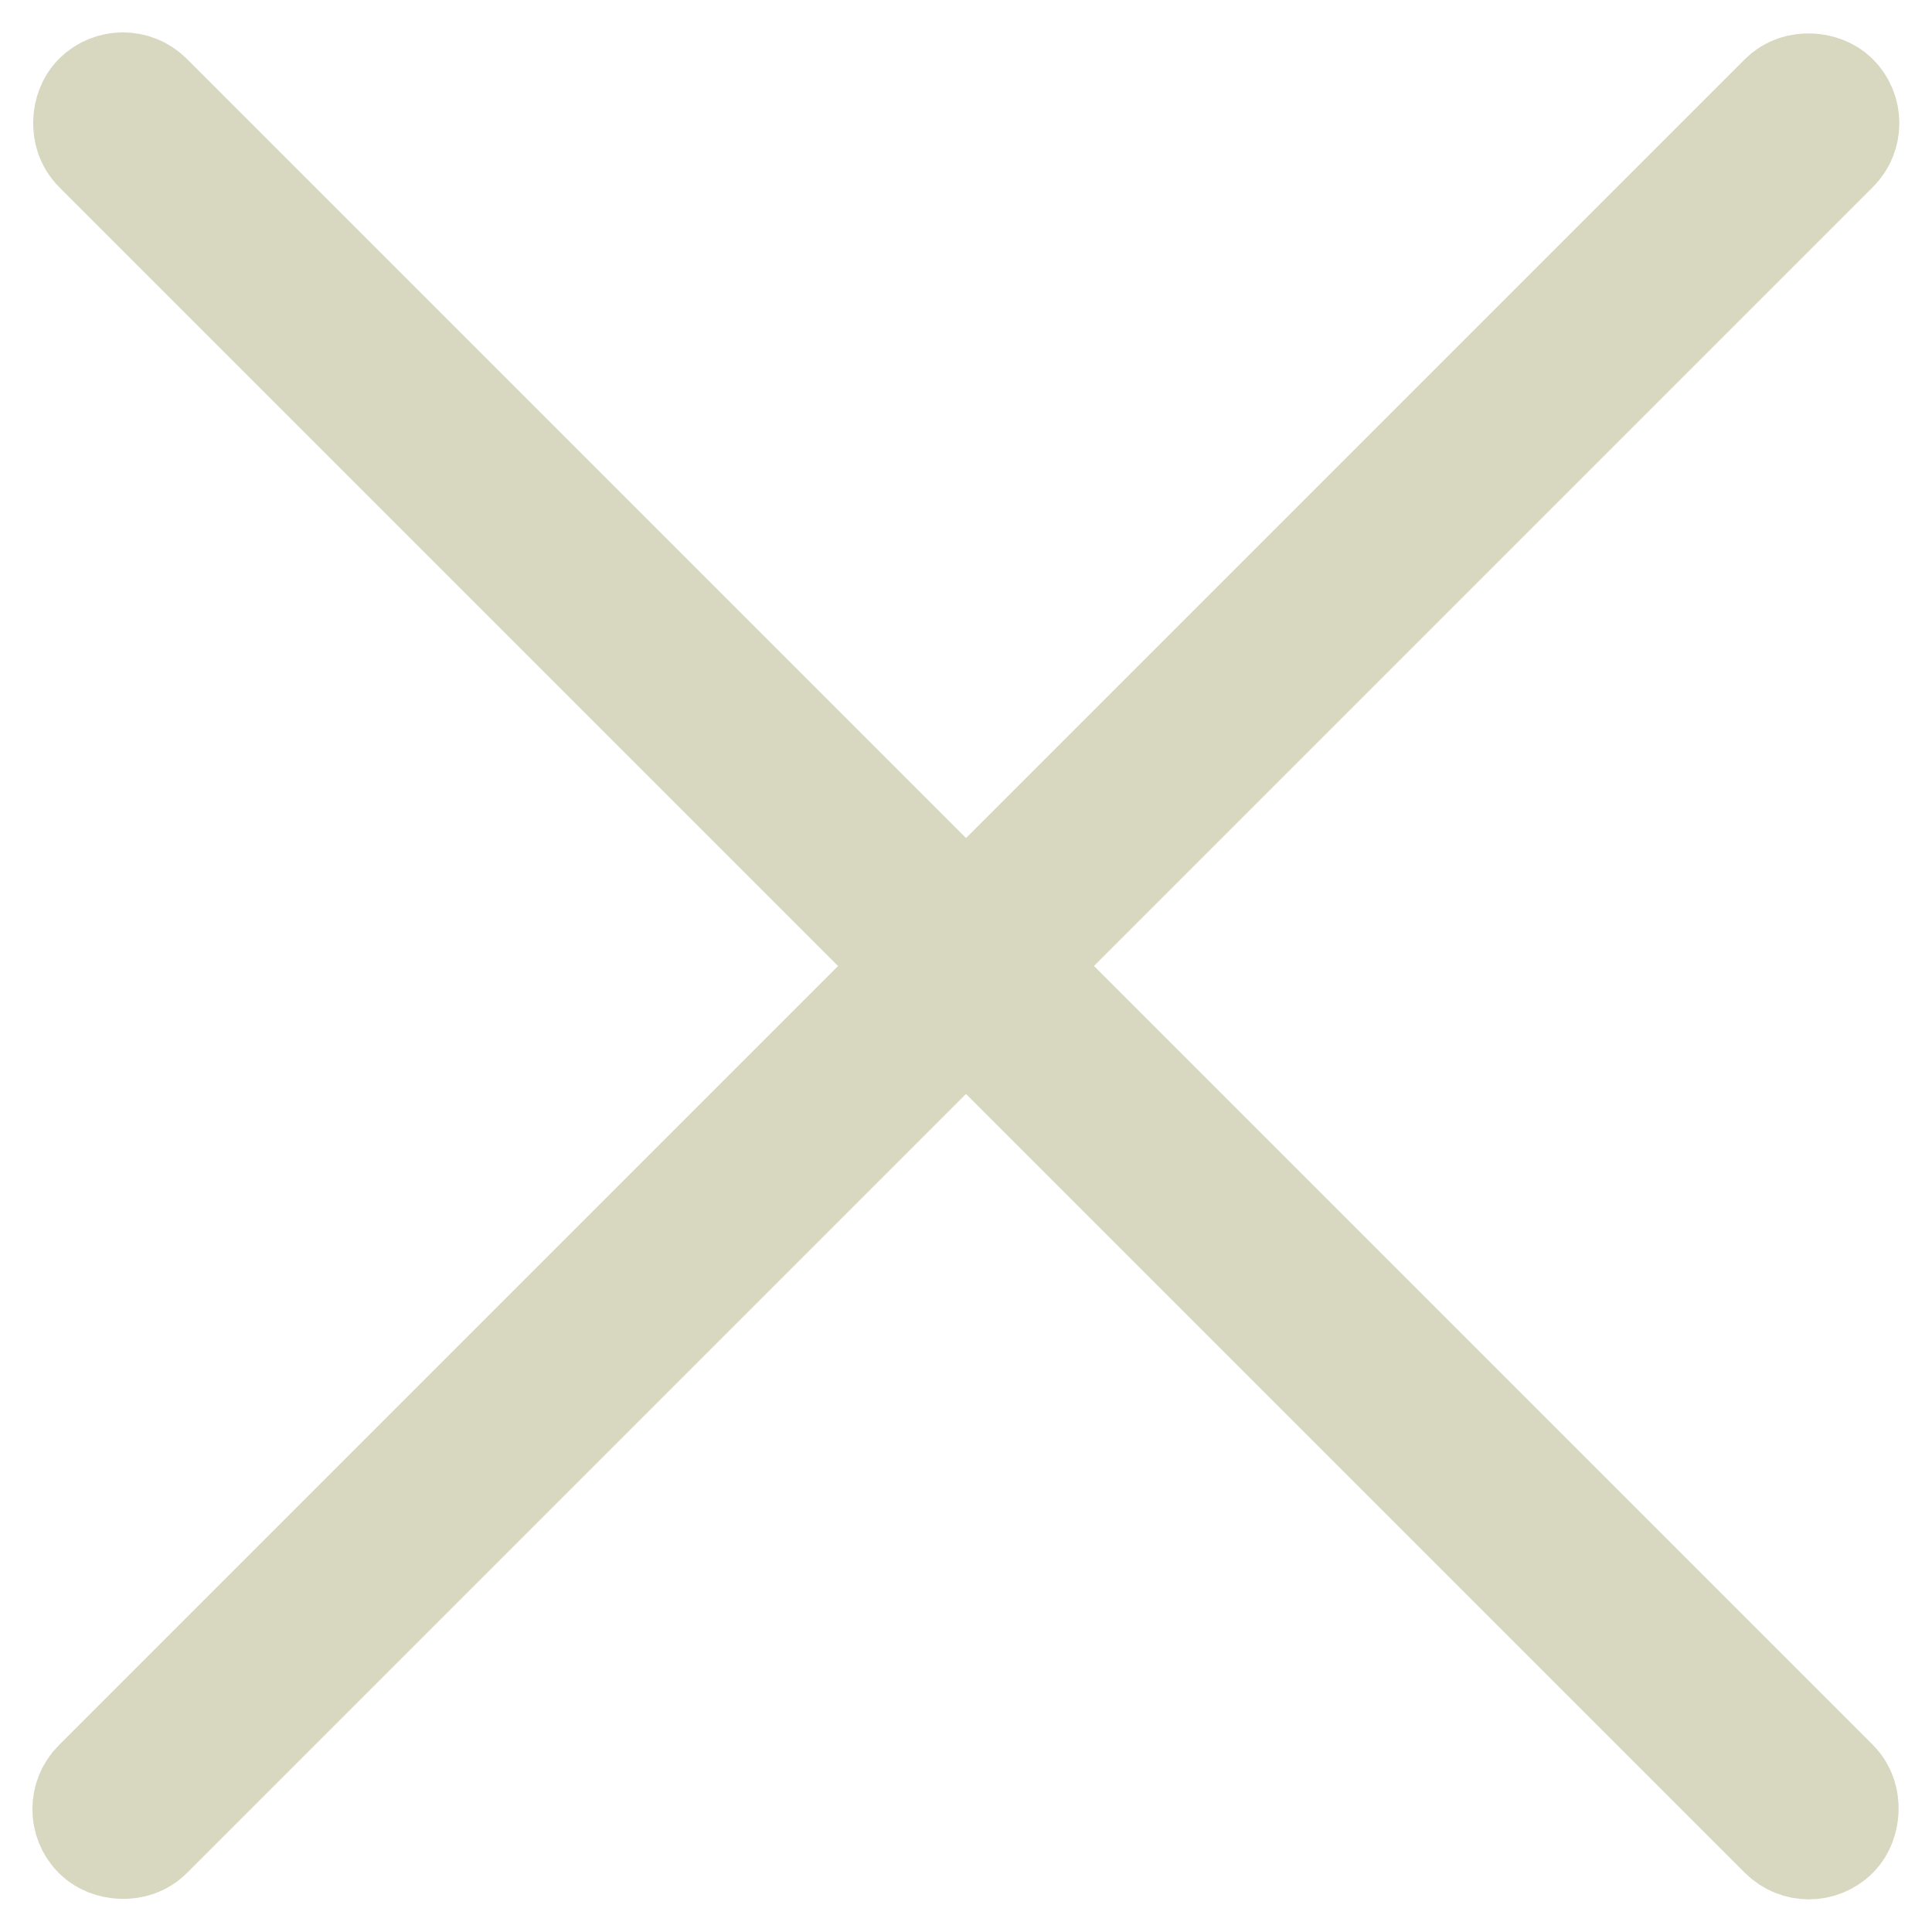
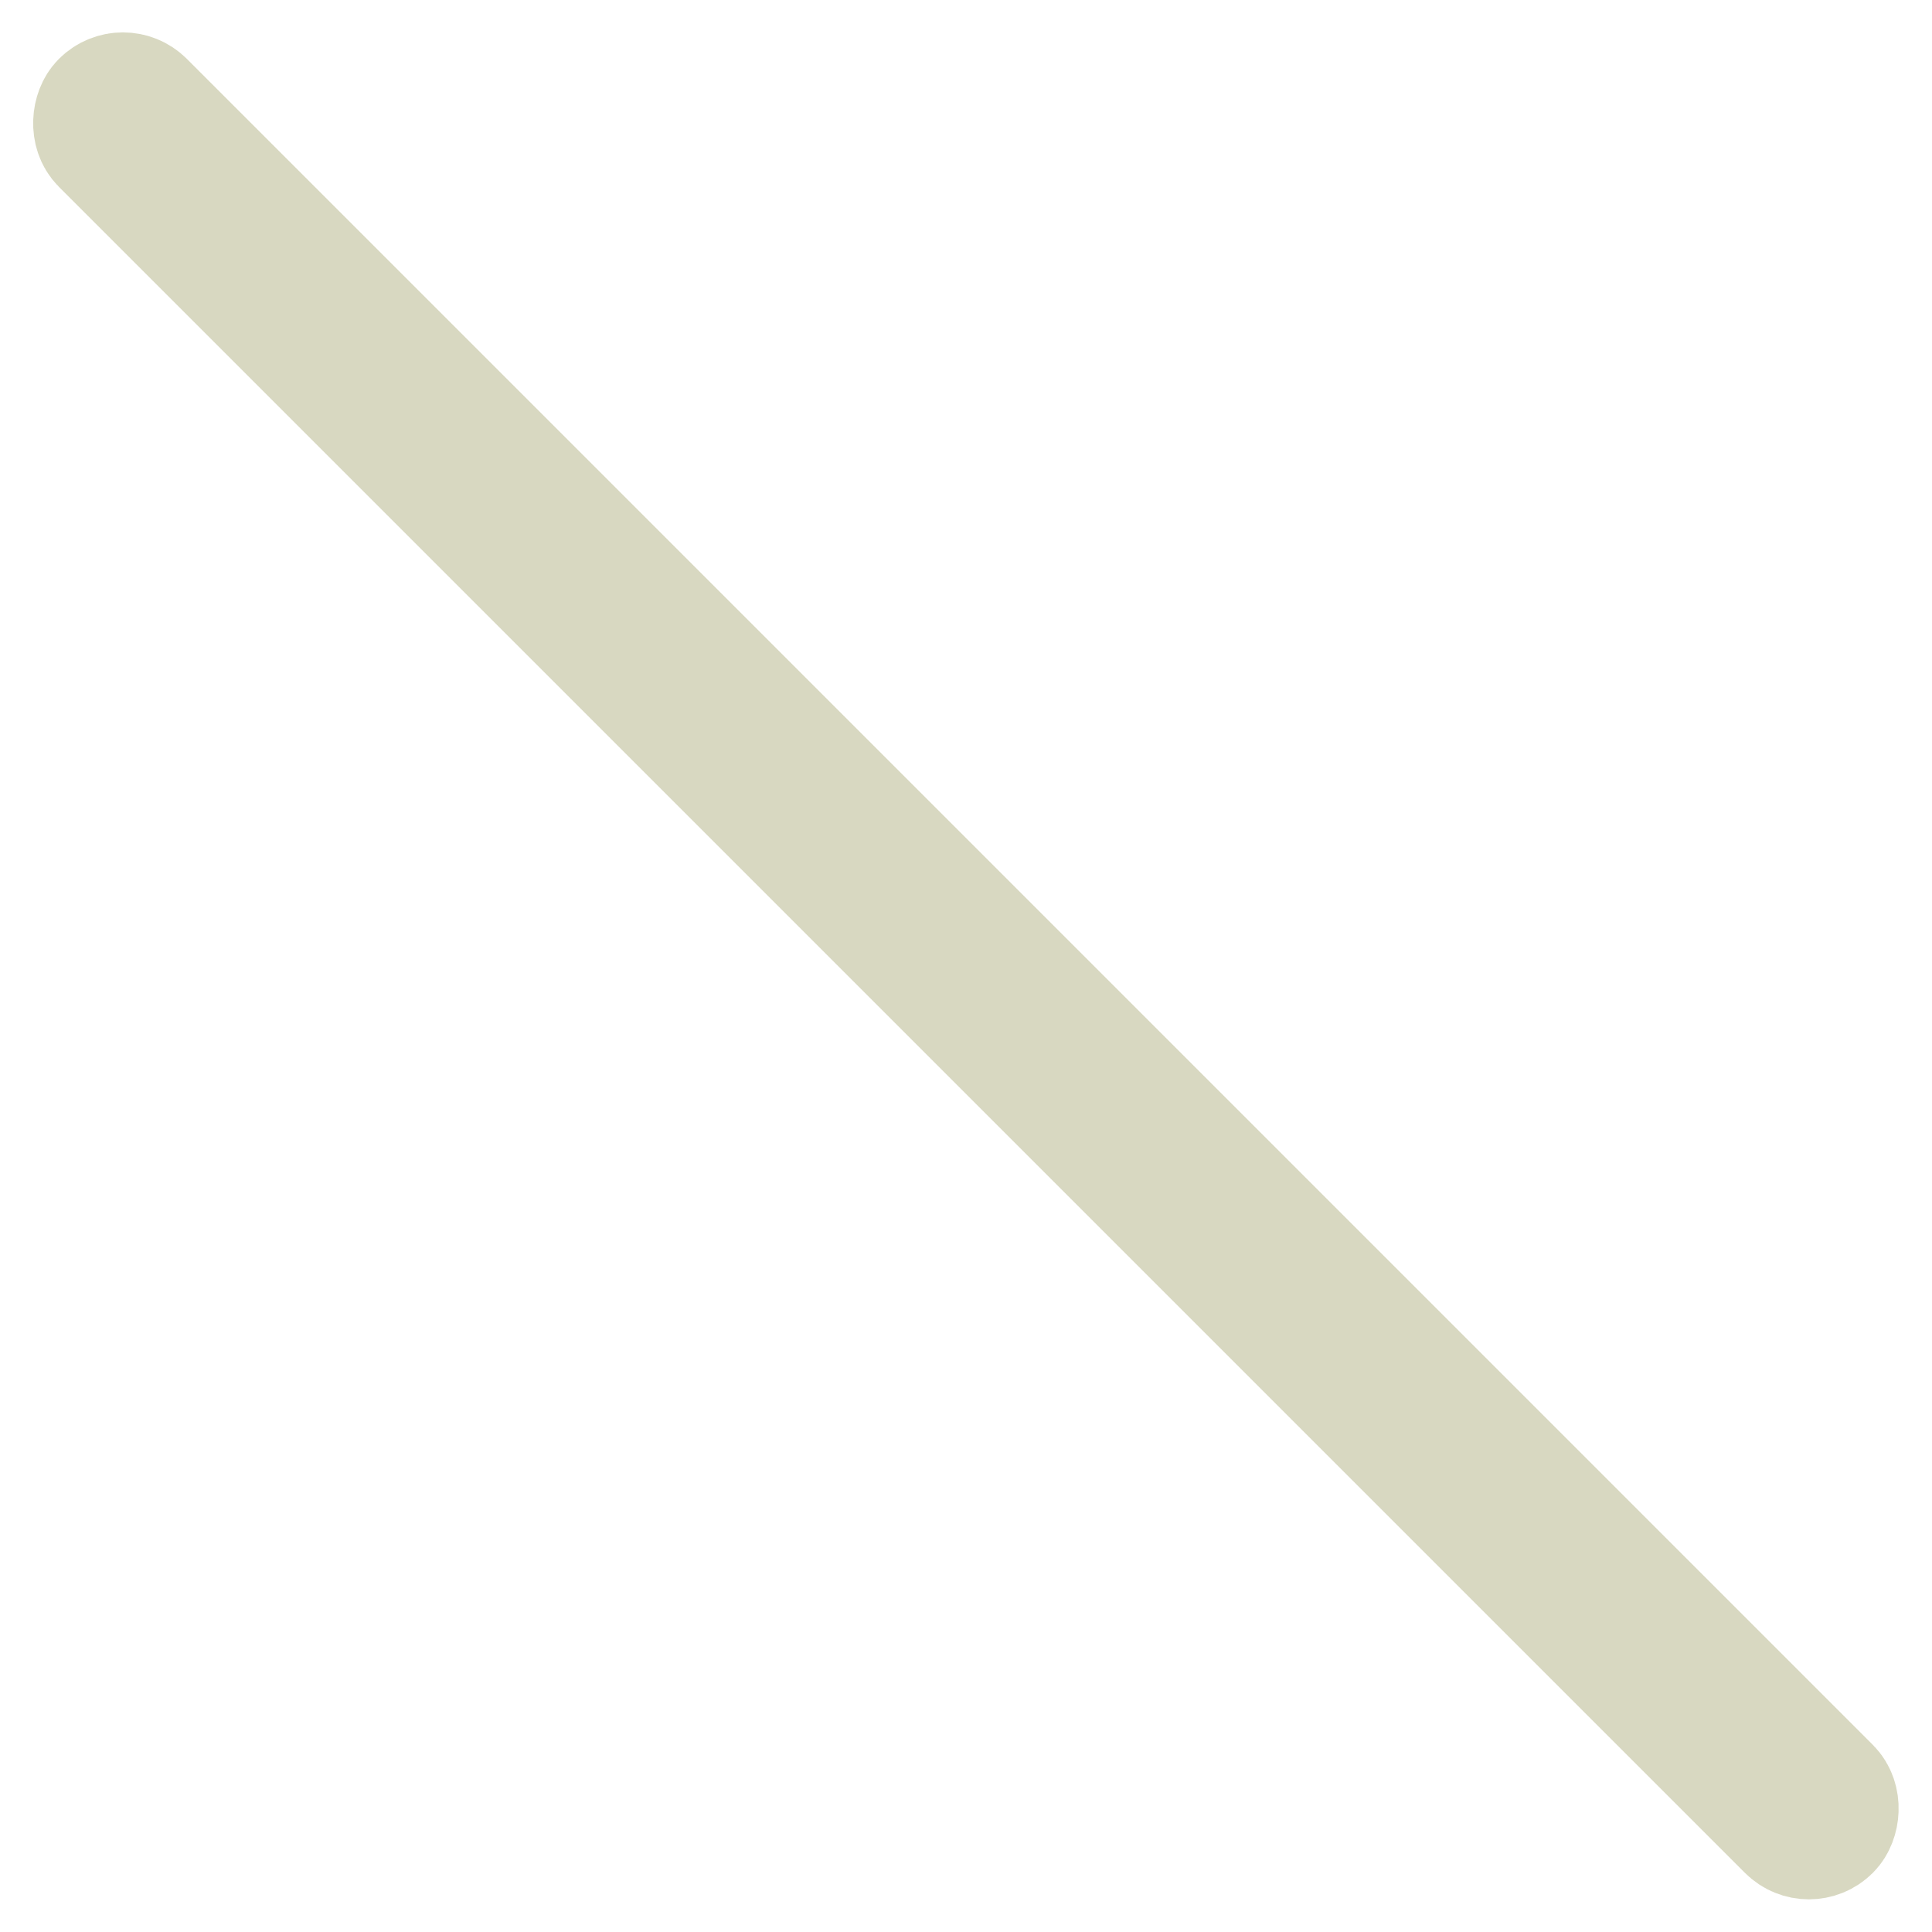
<svg xmlns="http://www.w3.org/2000/svg" width="46" height="46" viewBox="0 0 46 46" fill="none">
-   <rect width="58.088" height="1.309" rx="0.654" transform="matrix(0.707 -0.707 0.707 0.707 2 43.075)" fill="#D8D8C1" stroke="#D8D8C1" stroke-width="3" />
  <rect width="58.088" height="1.309" rx="0.654" transform="matrix(0.707 0.707 -0.707 0.707 2.926 2)" fill="#D8D8C1" stroke="#D8D8C1" stroke-width="3" />
</svg>